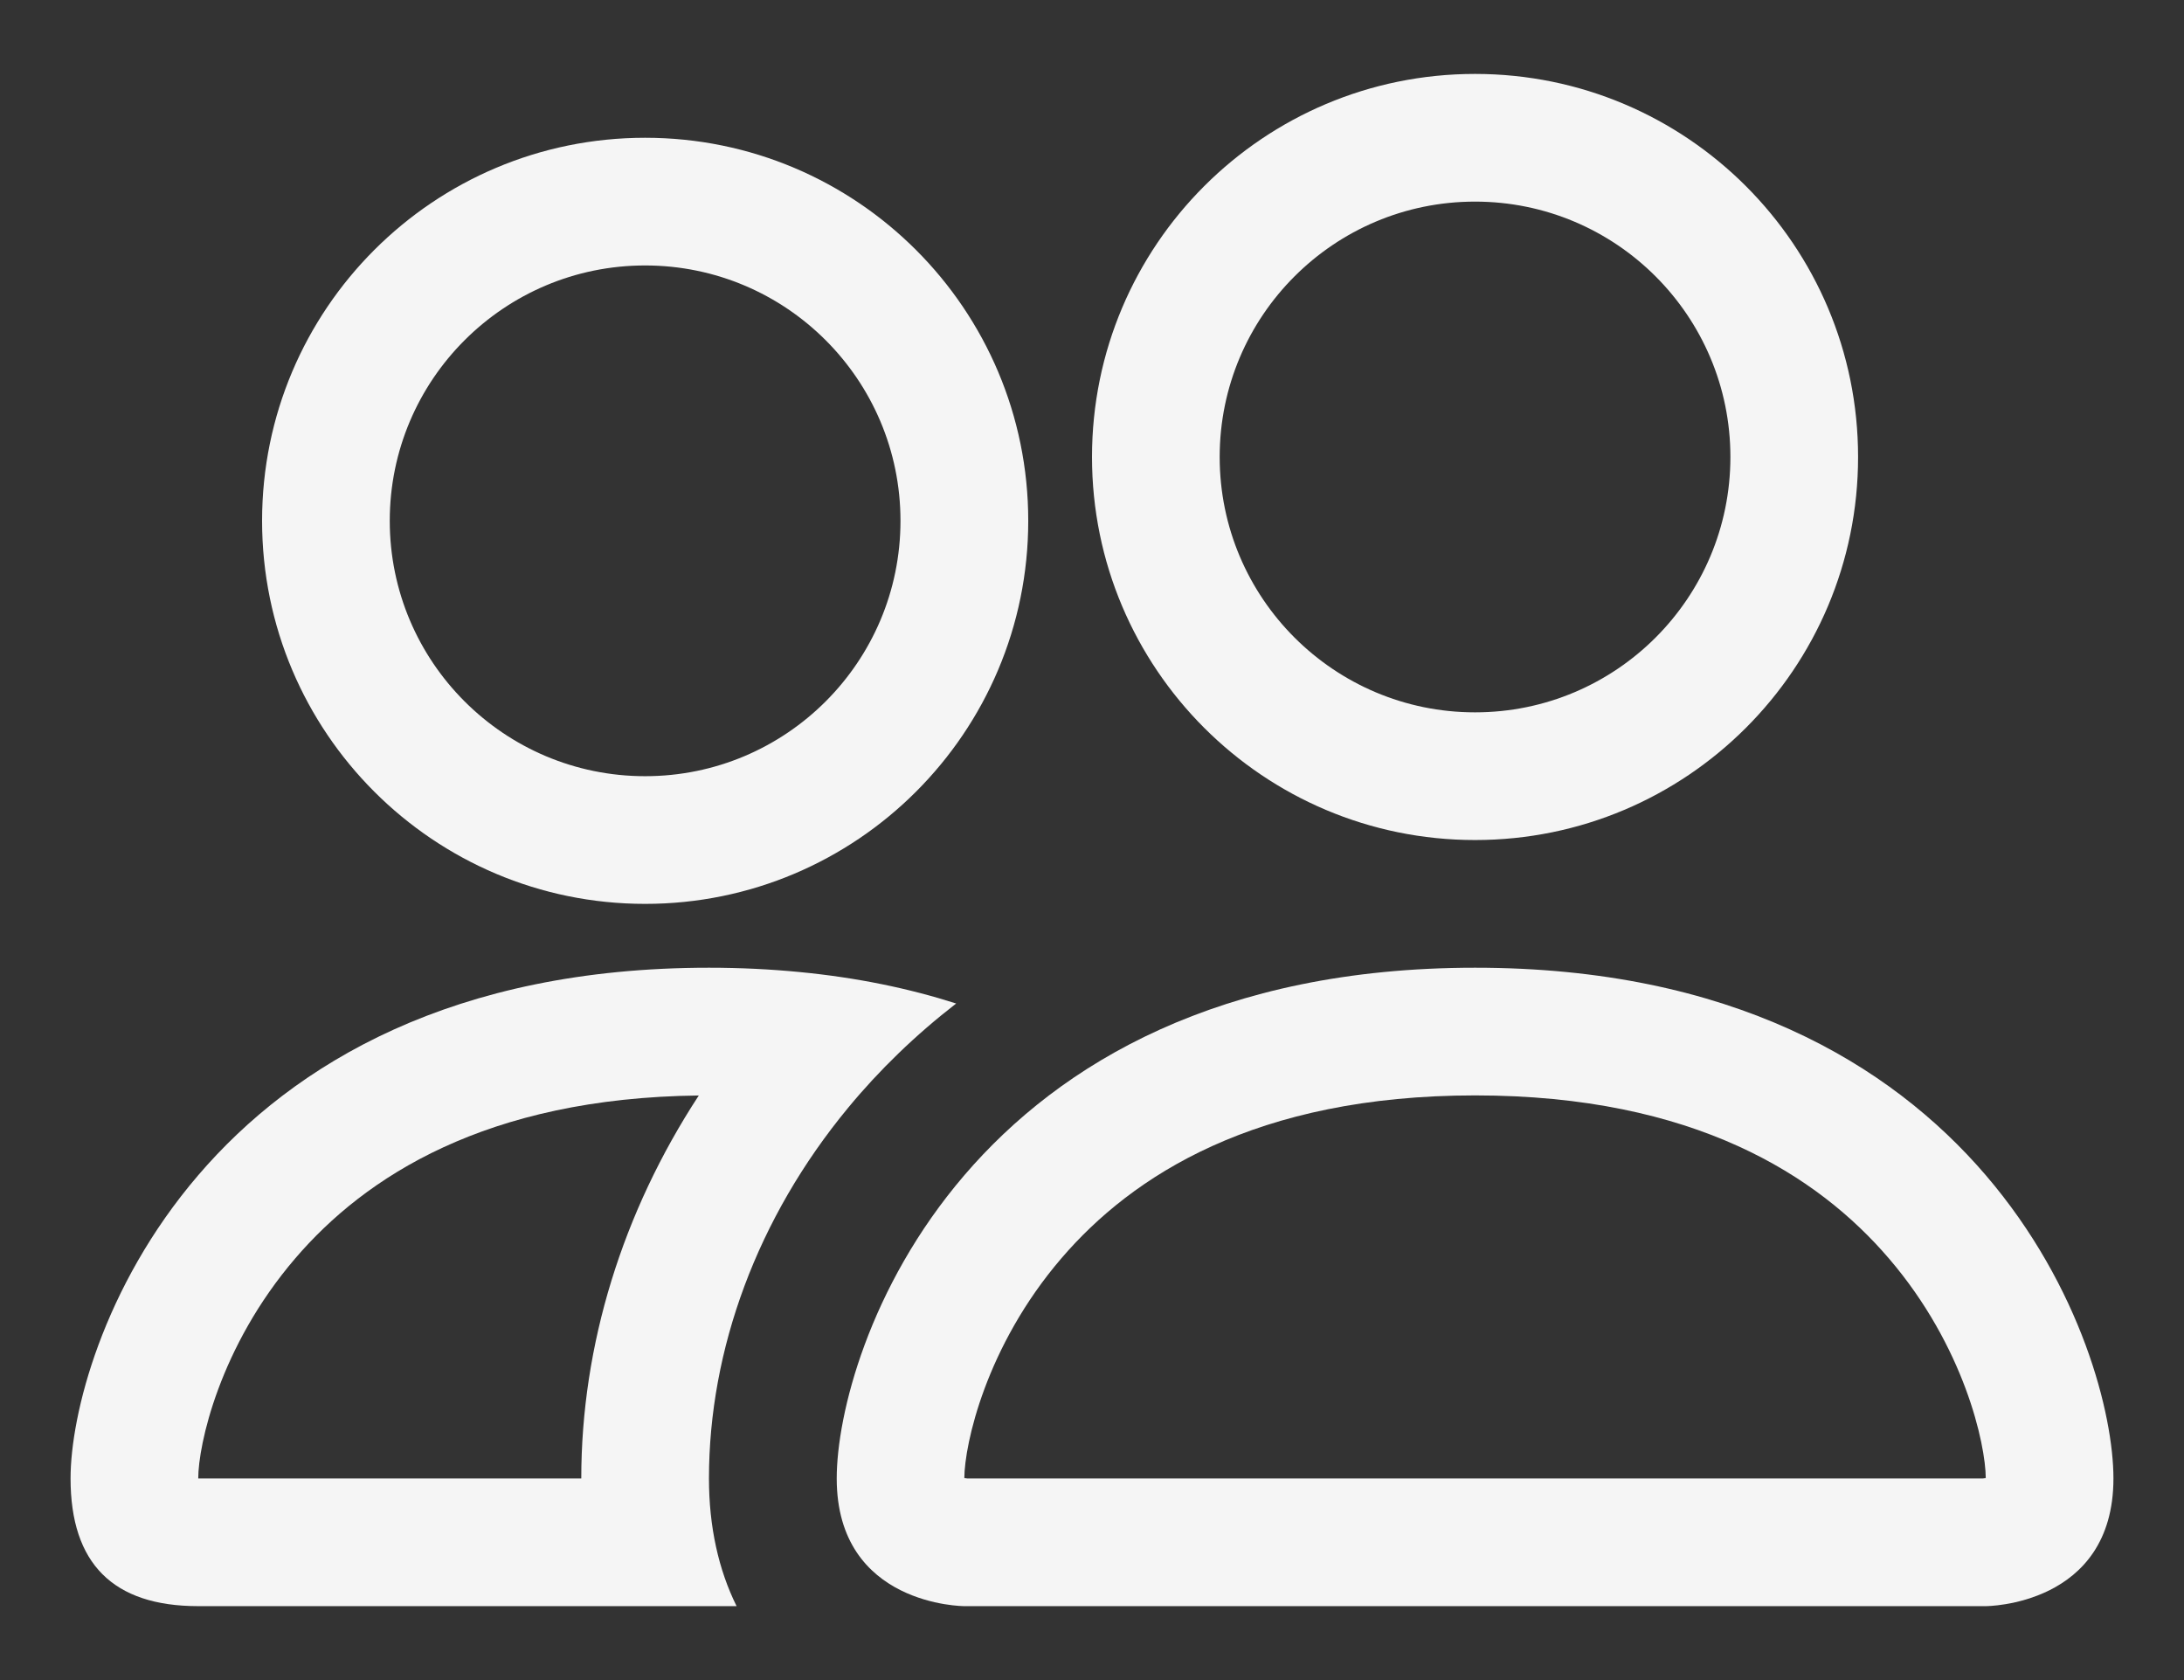
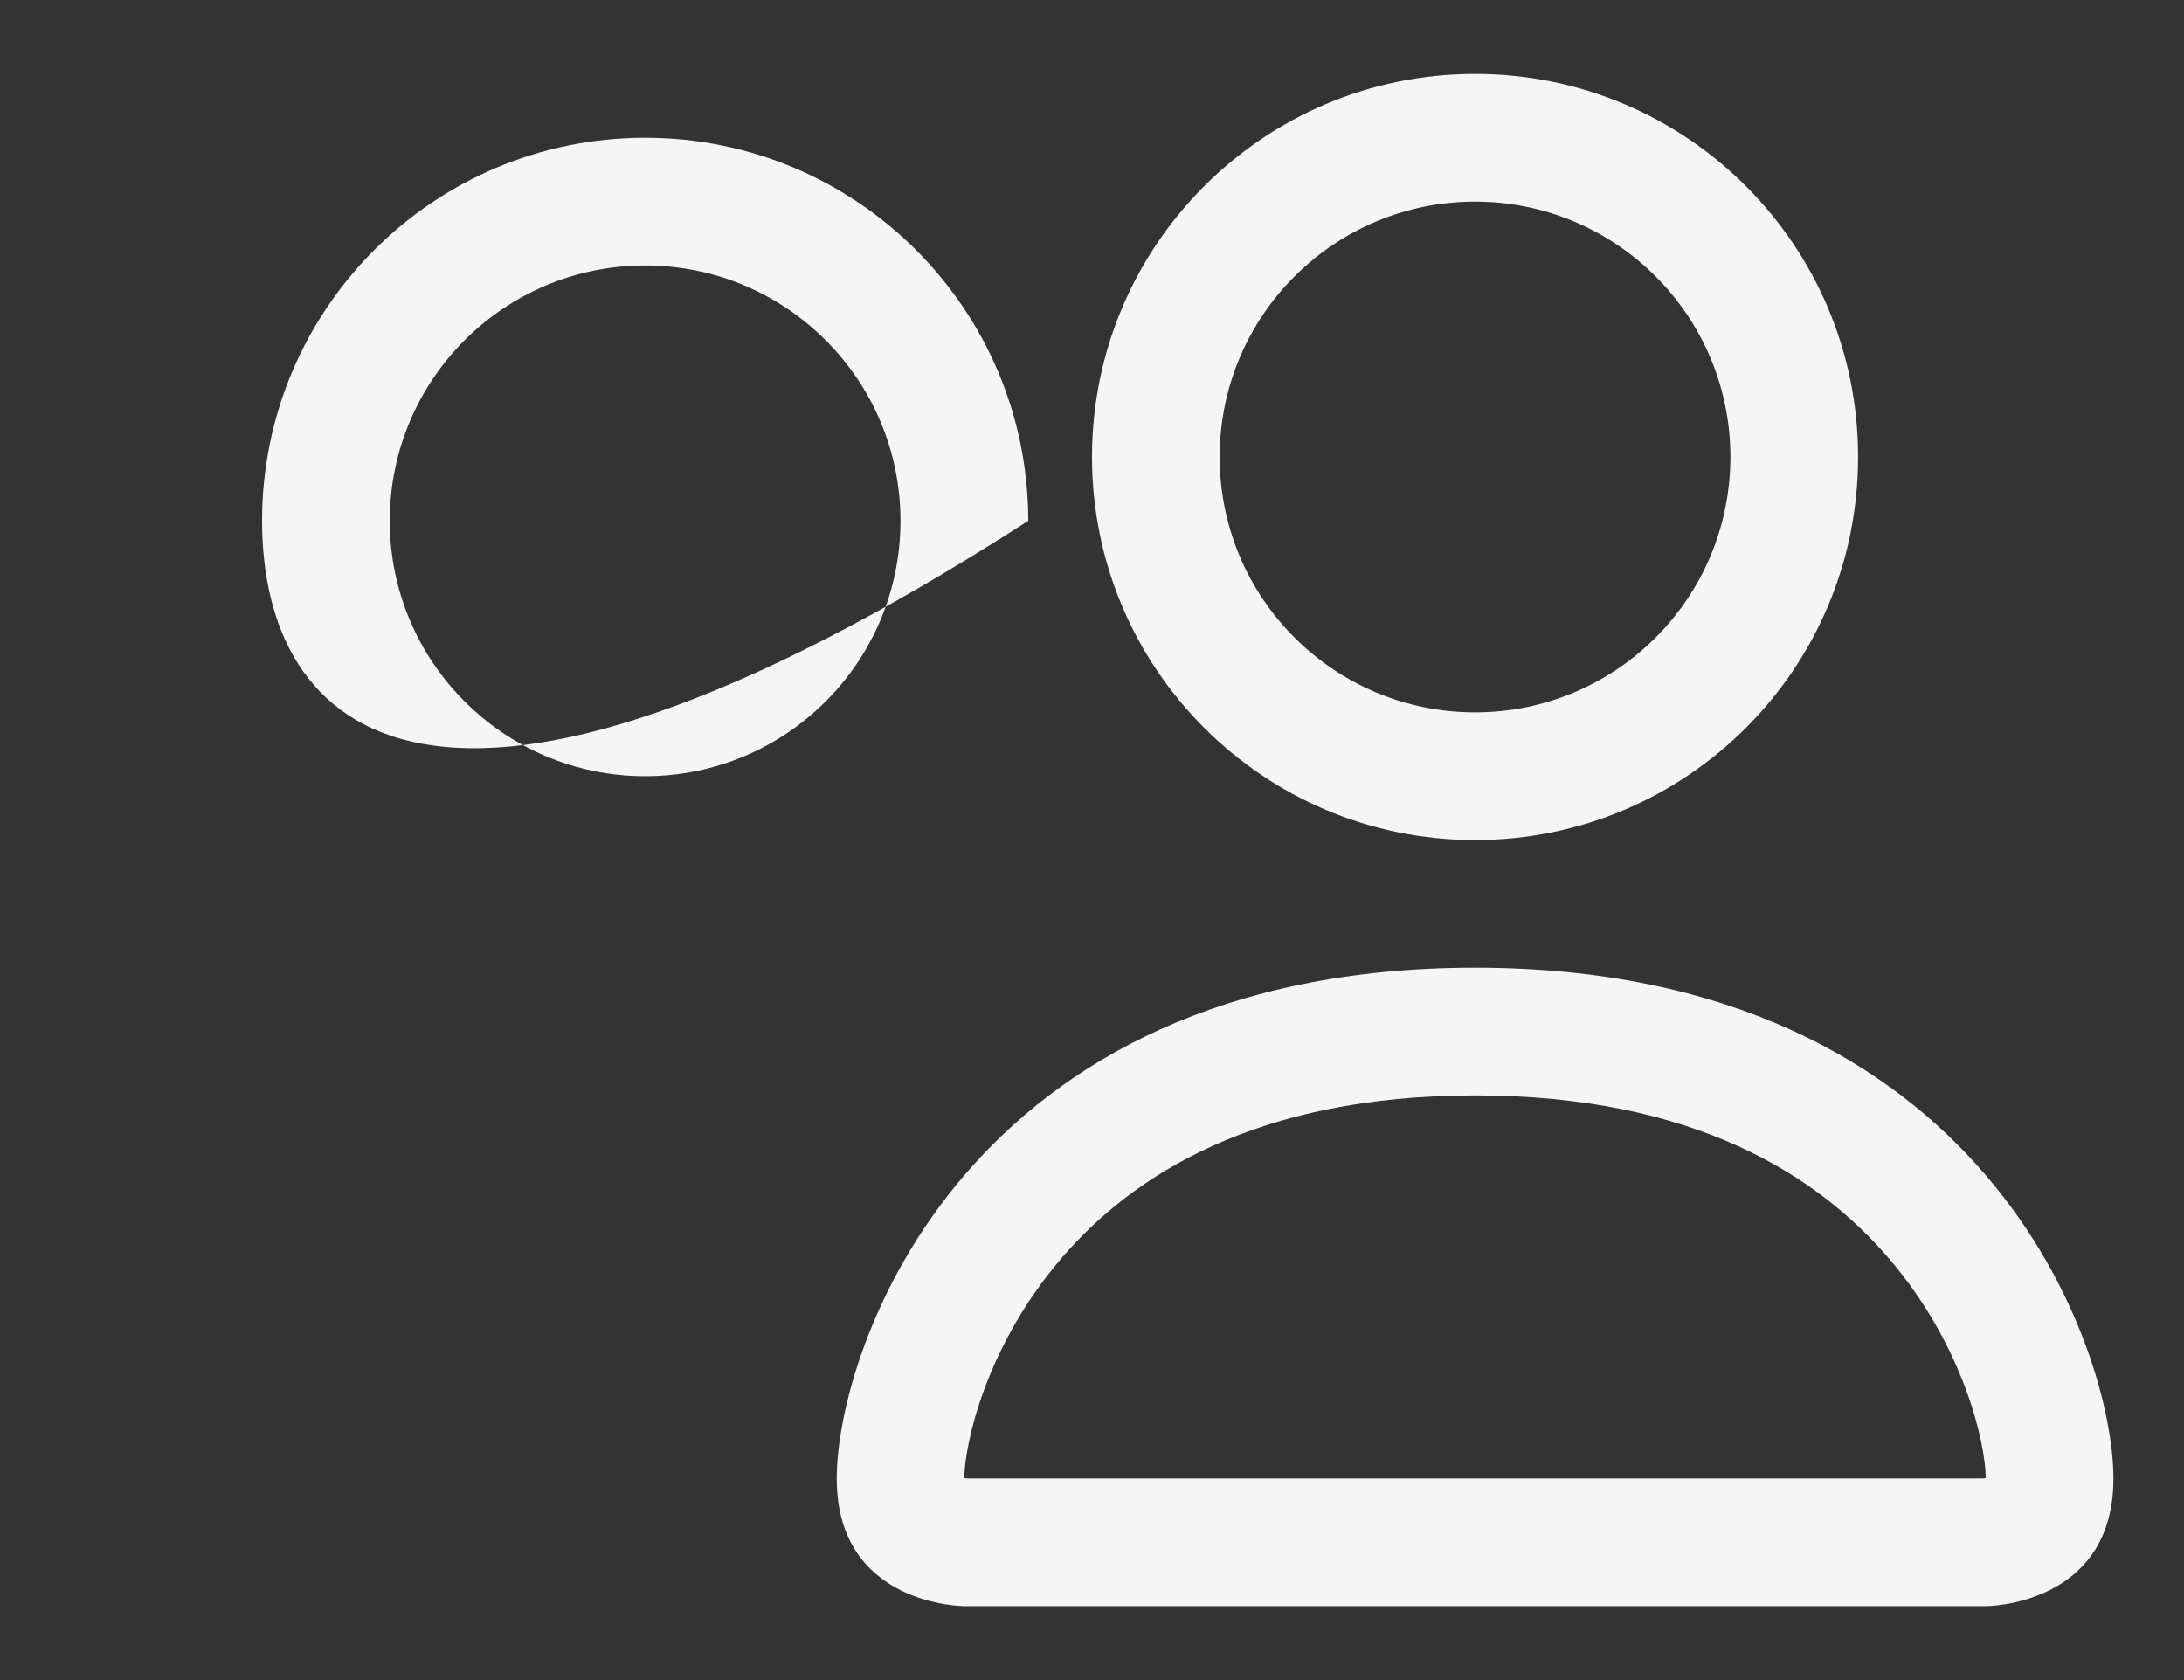
<svg xmlns="http://www.w3.org/2000/svg" width="26" height="20" viewBox="0 0 26 20" fill="none">
  <rect x="0" y="0" width="26" height="20" fill="#333333" stroke="none" />
  <path d="M23.64 19.12C23.64 19.12 25.16 19.12 25.16 17.6C25.16 16.08 23.64 11.52 17.561 11.52C11.48 11.52 9.961 16.08 9.961 17.6C9.961 19.12 11.48 19.12 11.48 19.12H23.64ZM11.514 17.6C11.509 17.6 11.502 17.599 11.493 17.597C11.489 17.597 11.485 17.596 11.48 17.595C11.483 17.194 11.734 16.03 12.635 14.98C13.477 13.997 14.95 13.04 17.561 13.04C20.171 13.04 21.644 13.997 22.486 14.98C23.387 16.03 23.638 17.194 23.64 17.595C23.637 17.596 23.632 17.597 23.628 17.597C23.619 17.599 23.612 17.6 23.607 17.6H11.514Z" fill="#F5F5F5" />
  <path d="M17.56 8.48C19.239 8.48 20.6 7.119 20.6 5.44C20.6 3.761 19.239 2.4 17.56 2.4C15.882 2.4 14.52 3.761 14.52 5.44C14.52 7.119 15.882 8.48 17.56 8.48ZM22.12 5.44C22.12 7.959 20.079 10 17.56 10C15.042 10 13 7.959 13 5.44C13 2.922 15.042 0.88 17.56 0.88C20.079 0.88 22.12 2.922 22.12 5.44Z" fill="#F5F5F5" />
-   <path d="M11.383 11.946C10.824 11.767 10.203 11.637 9.514 11.571C9.173 11.538 8.815 11.52 8.44 11.52C2.36 11.52 0.84 16.08 0.84 17.6C0.84 18.614 1.347 19.12 2.36 19.12H8.769C8.555 18.689 8.44 18.177 8.44 17.6C8.44 16.065 9.014 14.497 10.097 13.187C10.467 12.739 10.897 12.322 11.383 11.946ZM8.319 13.041C7.411 14.429 6.92 16.012 6.92 17.6H2.36C2.36 17.204 2.61 16.035 3.515 14.98C4.344 14.012 5.784 13.07 8.319 13.041Z" fill="#F5F5F5" />
-   <path d="M3.12 6.2C3.12 3.682 5.162 1.64 7.68 1.64C10.199 1.64 12.241 3.682 12.241 6.2C12.241 8.718 10.199 10.76 7.68 10.76C5.162 10.76 3.12 8.718 3.12 6.2ZM7.68 3.16C6.002 3.16 4.64 4.521 4.64 6.2C4.64 7.879 6.002 9.24 7.68 9.24C9.359 9.24 10.72 7.879 10.72 6.2C10.72 4.521 9.359 3.16 7.68 3.16Z" fill="#F5F5F5" />
+   <path d="M3.12 6.2C3.12 3.682 5.162 1.64 7.68 1.64C10.199 1.64 12.241 3.682 12.241 6.2C5.162 10.76 3.12 8.718 3.12 6.2ZM7.68 3.16C6.002 3.16 4.64 4.521 4.64 6.2C4.64 7.879 6.002 9.24 7.68 9.24C9.359 9.24 10.72 7.879 10.72 6.2C10.72 4.521 9.359 3.16 7.68 3.16Z" fill="#F5F5F5" />
</svg>